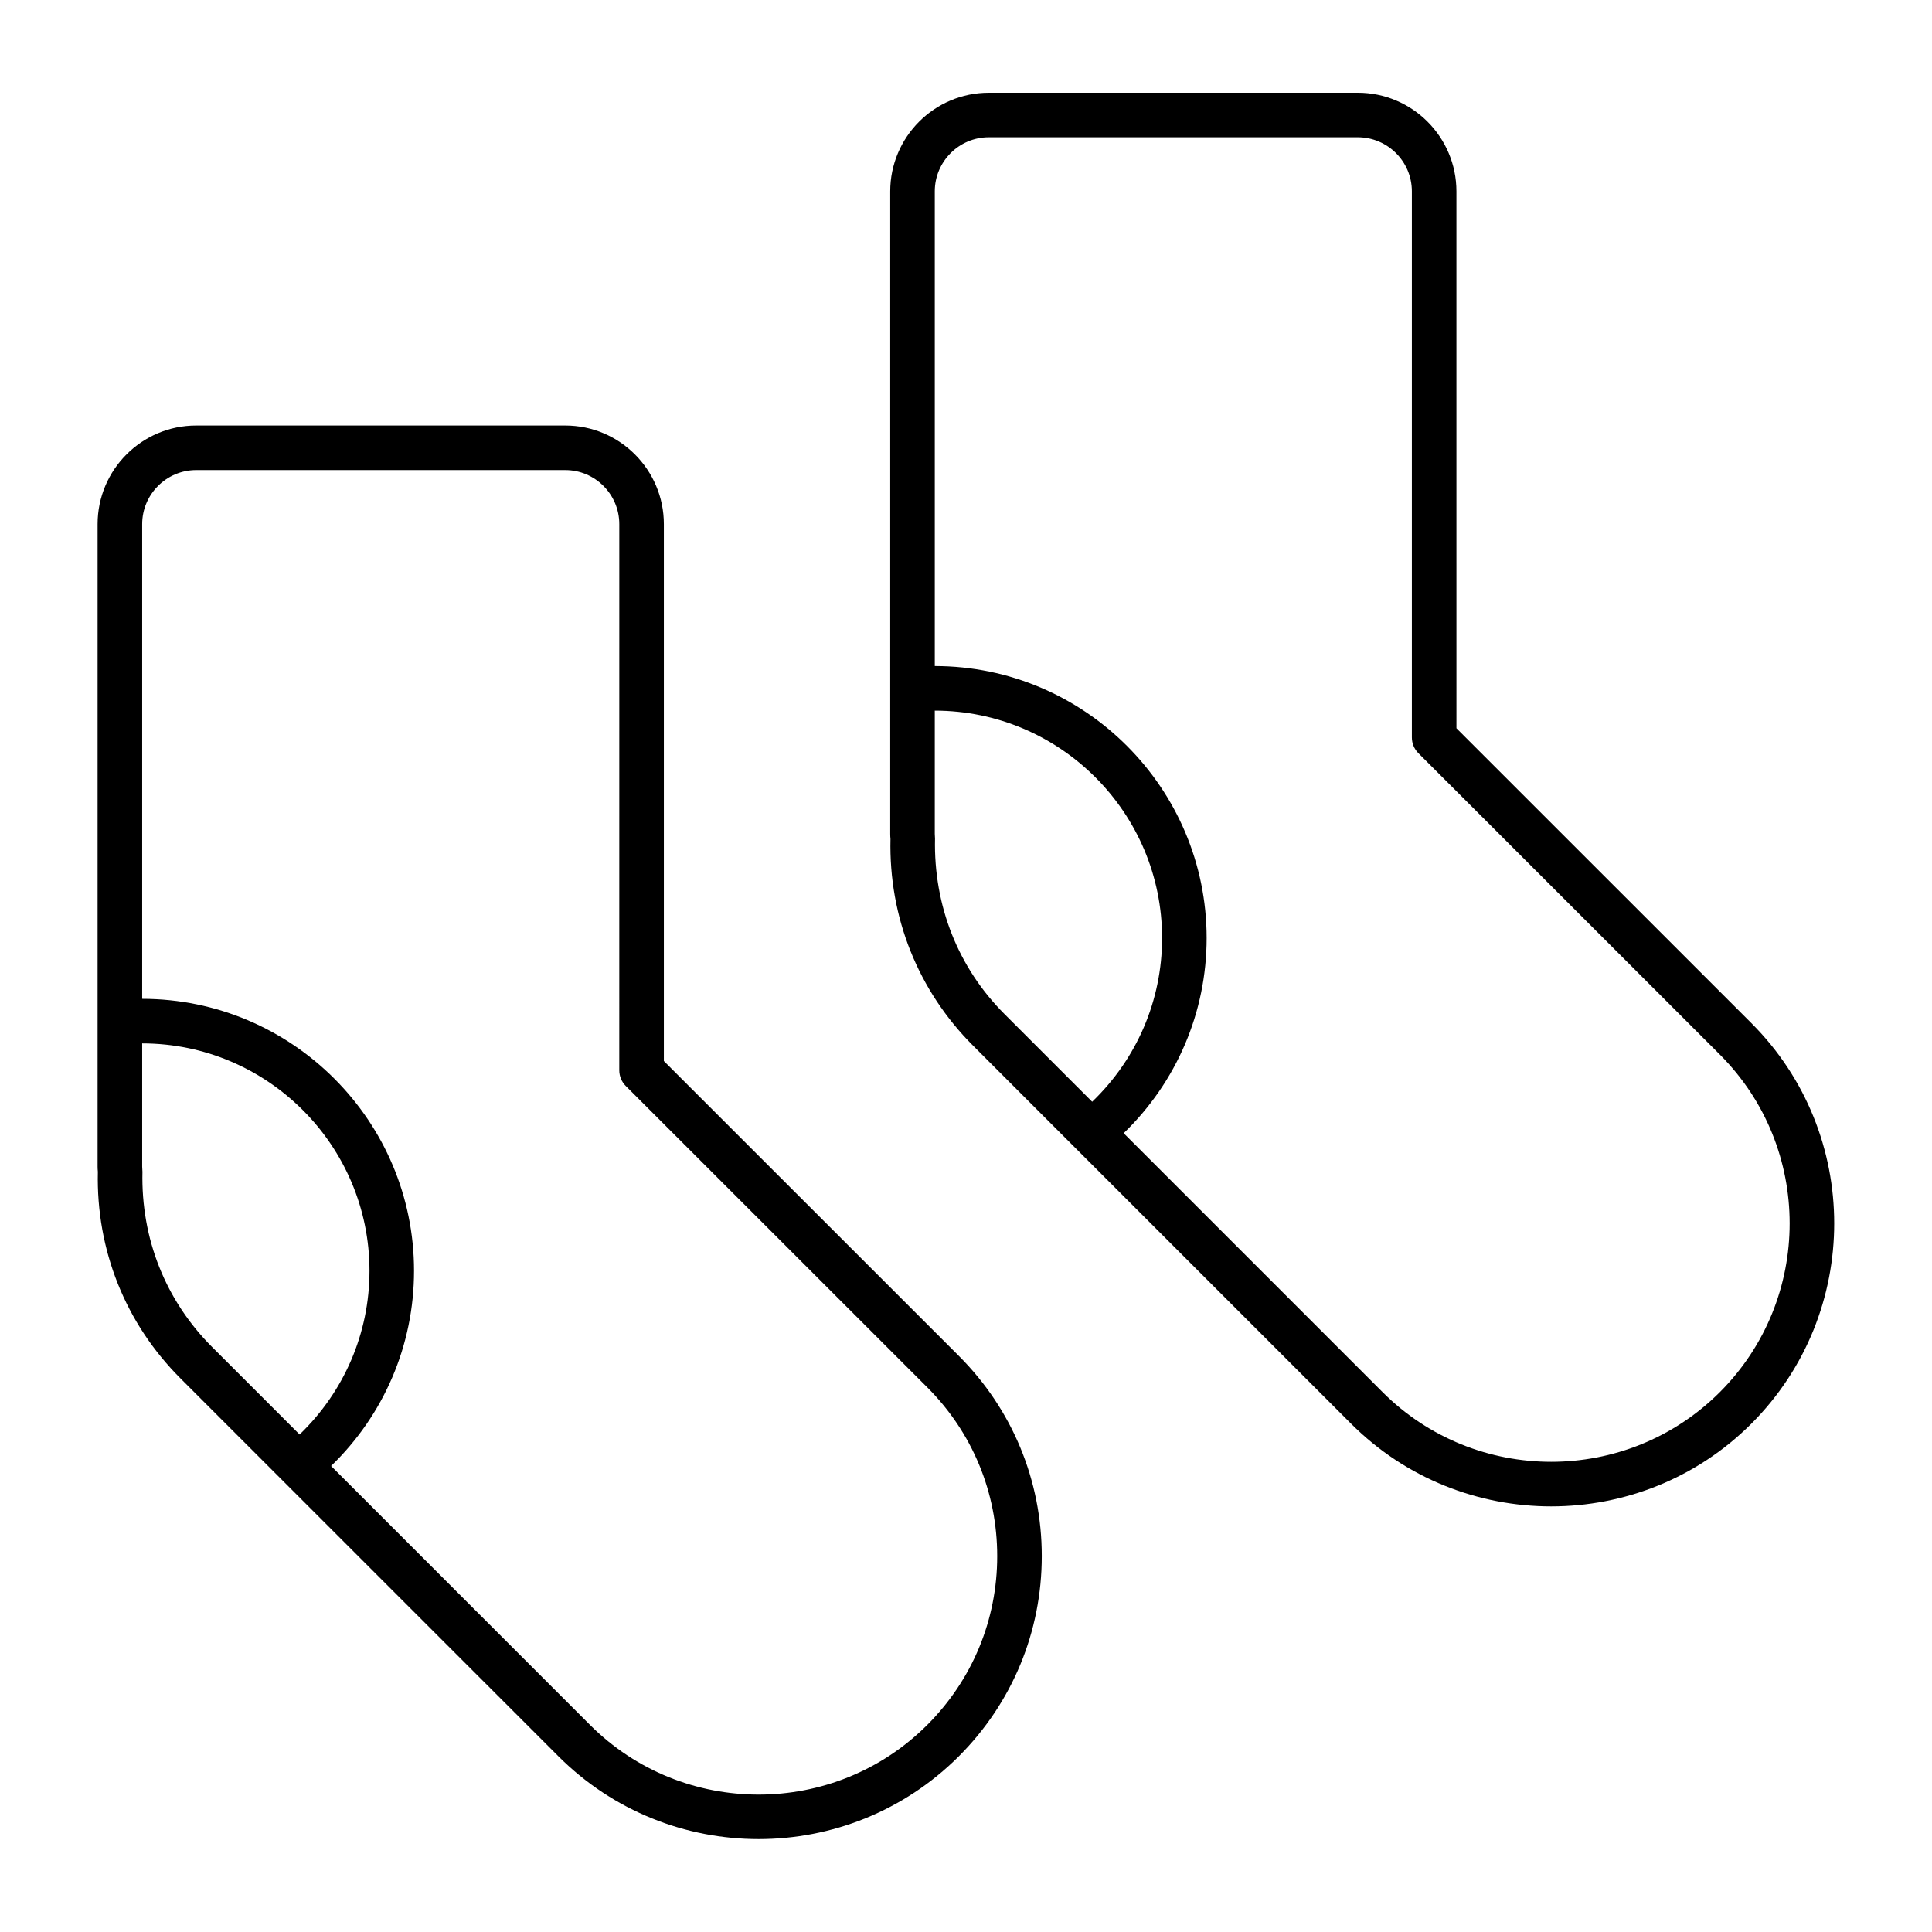
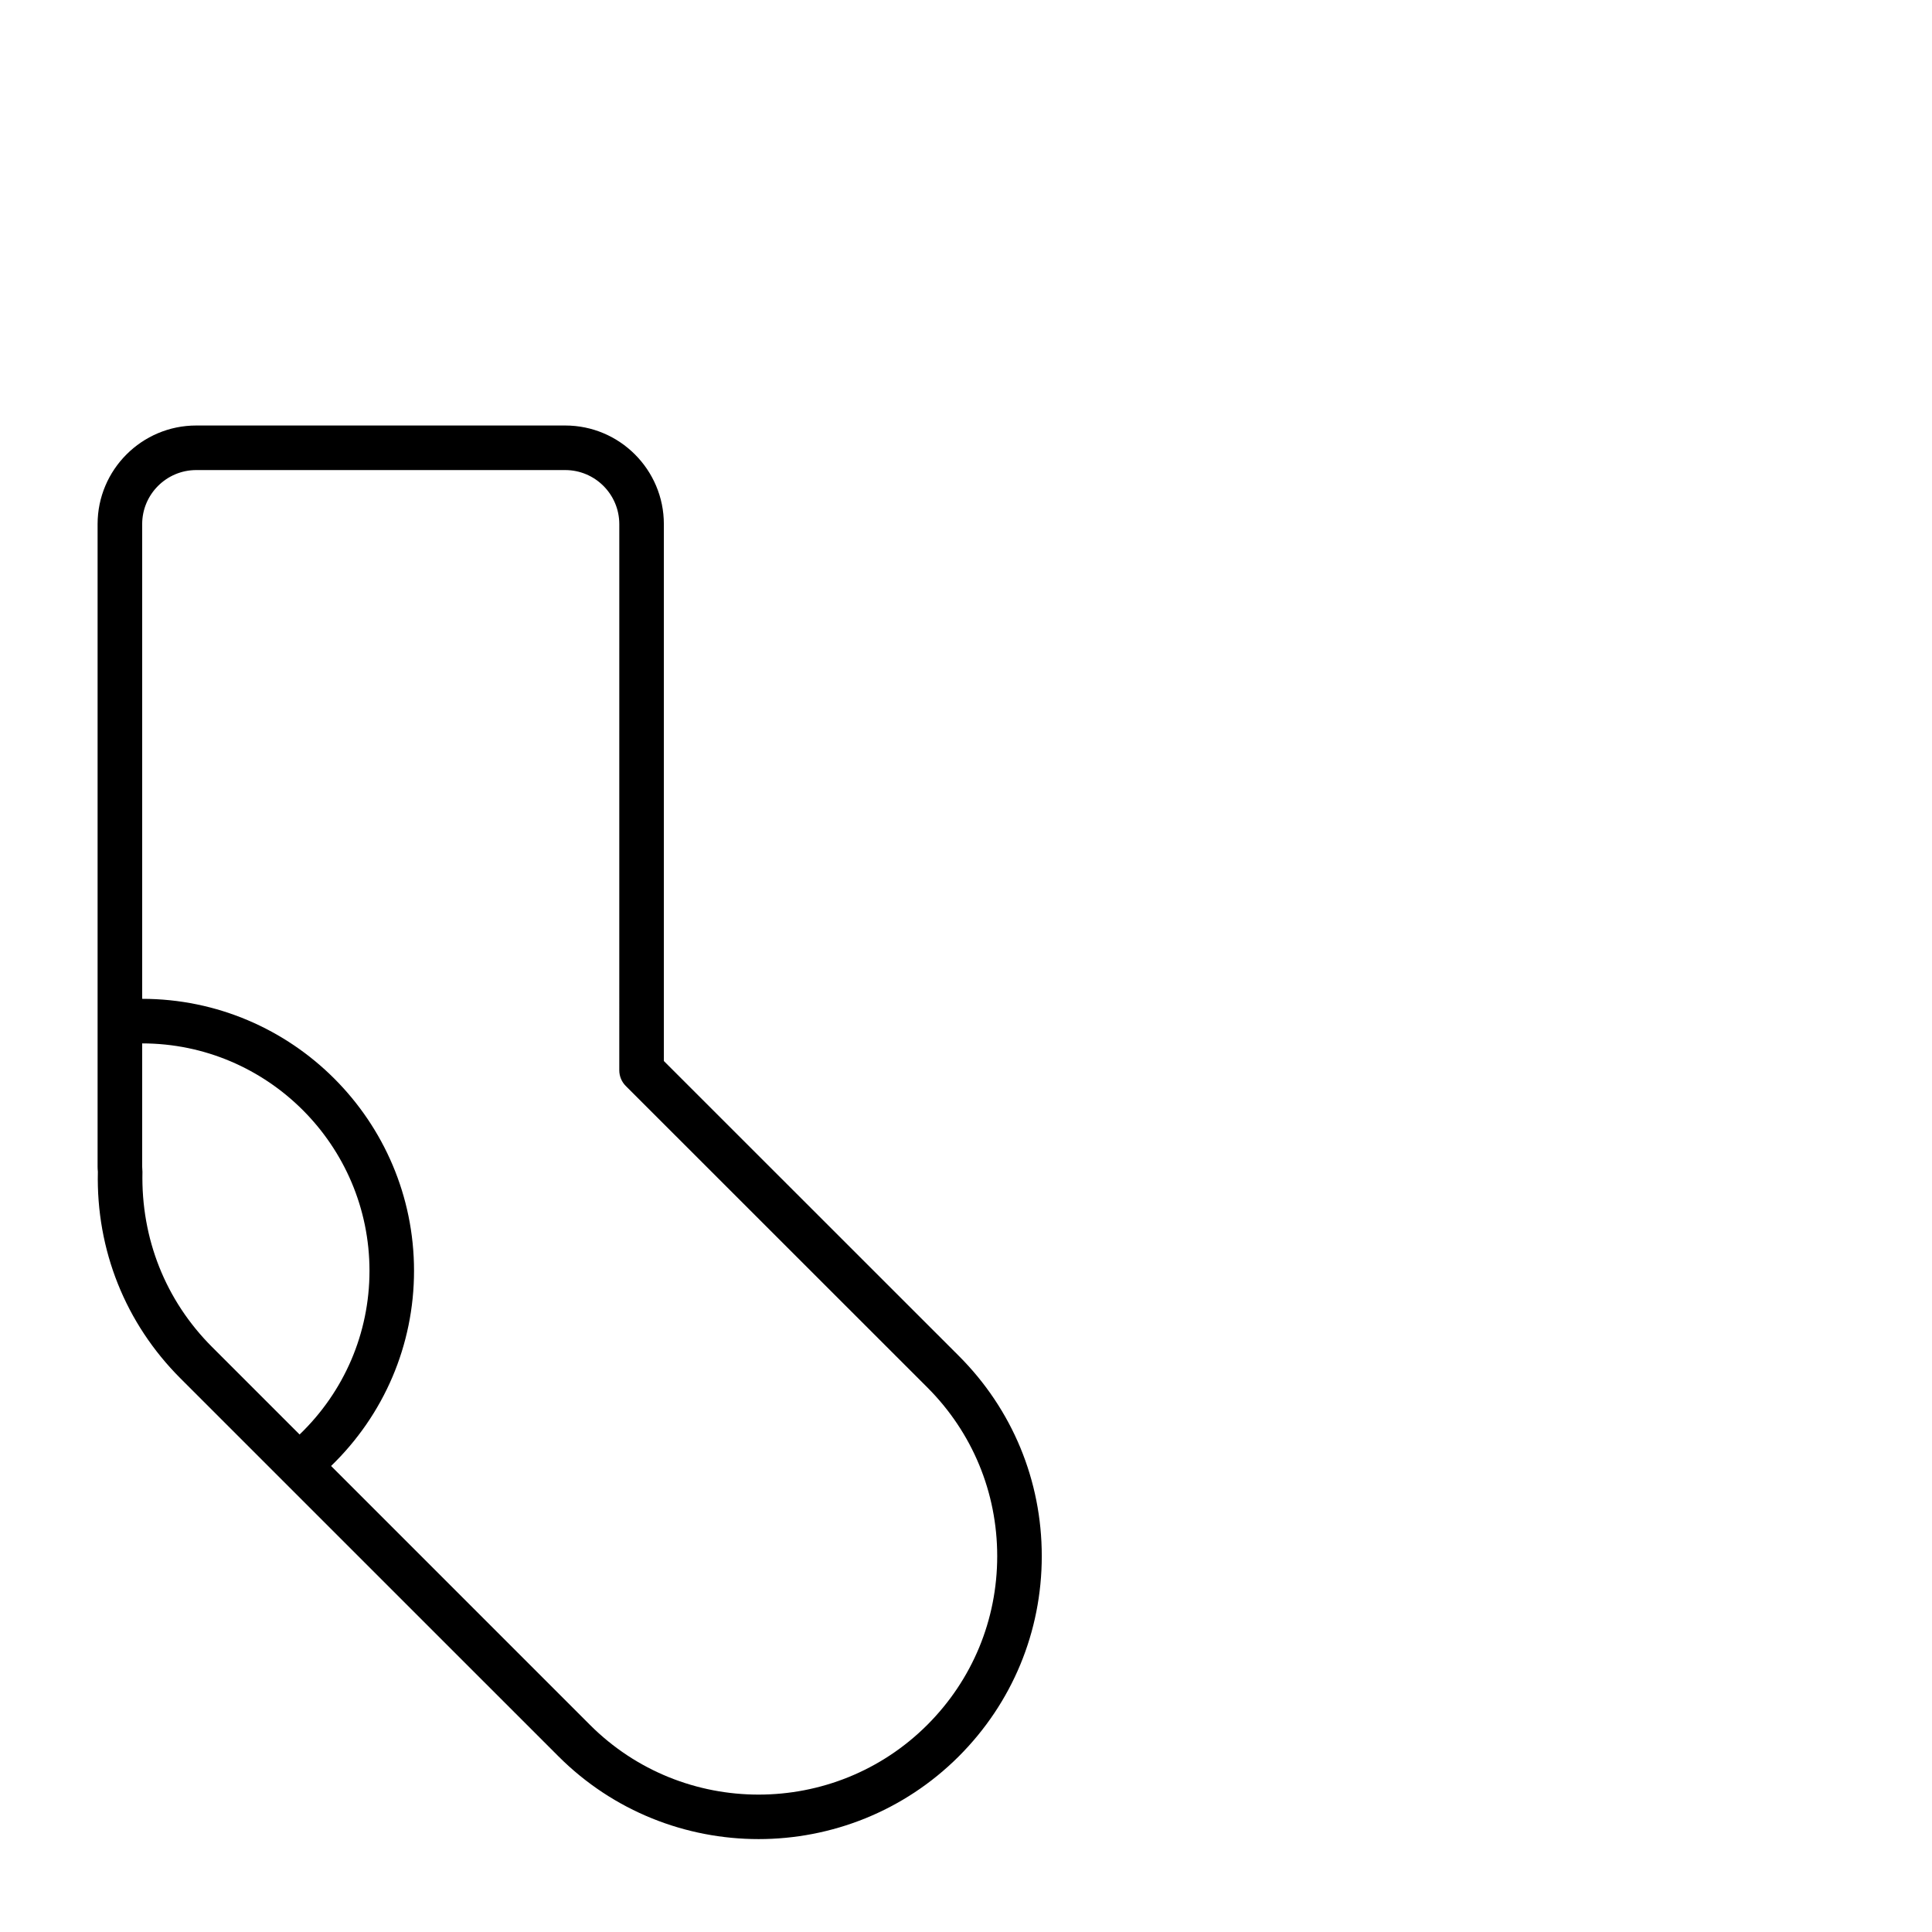
<svg xmlns="http://www.w3.org/2000/svg" fill="#000000" width="800px" height="800px" version="1.1" viewBox="144 144 512 512">
  <g>
    <path d="m319.93 425.18v-142.28c0-14.414-11.723-26.137-26.137-26.137h-97.793c-14.414 0-26.137 11.723-26.137 26.137v170.28c0 0.41 0.023 0.82 0.07 1.355-0.473 20.727 7.305 40.18 21.906 54.766l100.15 100.14c14.625 14.625 33.832 21.938 53.051 21.938 19.207 0 38.43-7.32 53.059-21.938 14.168-14.176 21.98-33.016 21.98-53.059 0-20.051-7.809-38.887-21.988-53.066zm-138.18 29.363c0-0.094-0.062-1.266-0.07-1.363v-32.668c33.211 0.016 60.238 27.047 60.238 60.27 0 16.539-6.723 32.039-18.523 43.375l-23.199-23.199c-12.297-12.297-18.848-28.684-18.445-46.414zm208 146.56c-24.648 24.641-64.762 24.656-89.41 0l-68.598-68.605c14.012-13.547 21.98-32.023 21.98-51.719 0-39.738-32.316-72.059-72.043-72.078v-125.8c0-7.894 6.422-14.328 14.328-14.328h97.785c7.902 0 14.328 6.422 14.328 14.328v32.598l-0.004 112.13c0 1.566 0.621 3.07 1.73 4.172l79.895 79.871c11.949 11.949 18.531 27.828 18.531 44.723 0 16.891-6.582 32.762-18.523 44.711z" />
-     <path d="m608.14 415.14-78.168-78.145-0.004-109.68v-32.605c0-14.414-11.73-26.137-26.145-26.137l-97.785 0.004c-14.406 0-26.121 11.723-26.121 26.137v170.28c0 0.457 0.023 0.906 0.07 1.355-0.473 20.719 7.305 40.172 21.891 54.766l100.15 100.16c14.617 14.617 33.844 21.93 53.051 21.93 19.215 0 38.438-7.312 53.066-21.93 29.254-29.266 29.246-76.875-0.004-106.13zm-216.35-48.926c0-0.031-0.055-1.188-0.062-1.219v-32.668c33.211 0.016 60.238 27.047 60.238 60.27 0 16.539-6.723 32.039-18.531 43.375l-23.199-23.199c-12.297-12.297-18.84-28.688-18.445-46.559zm208.01 146.7c-24.656 24.641-64.77 24.641-89.418 0l-68.598-68.605c14.004-13.539 21.988-32.016 21.988-51.719 0-39.73-32.316-72.051-72.043-72.078v-125.81c0-7.894 6.422-14.328 14.312-14.328h97.785c7.902 0 14.336 6.422 14.336 14.328v144.73c0 1.566 0.621 3.07 1.73 4.172l79.895 79.871c24.652 24.664 24.66 64.777 0.012 89.441z" />
  </g>
</svg>